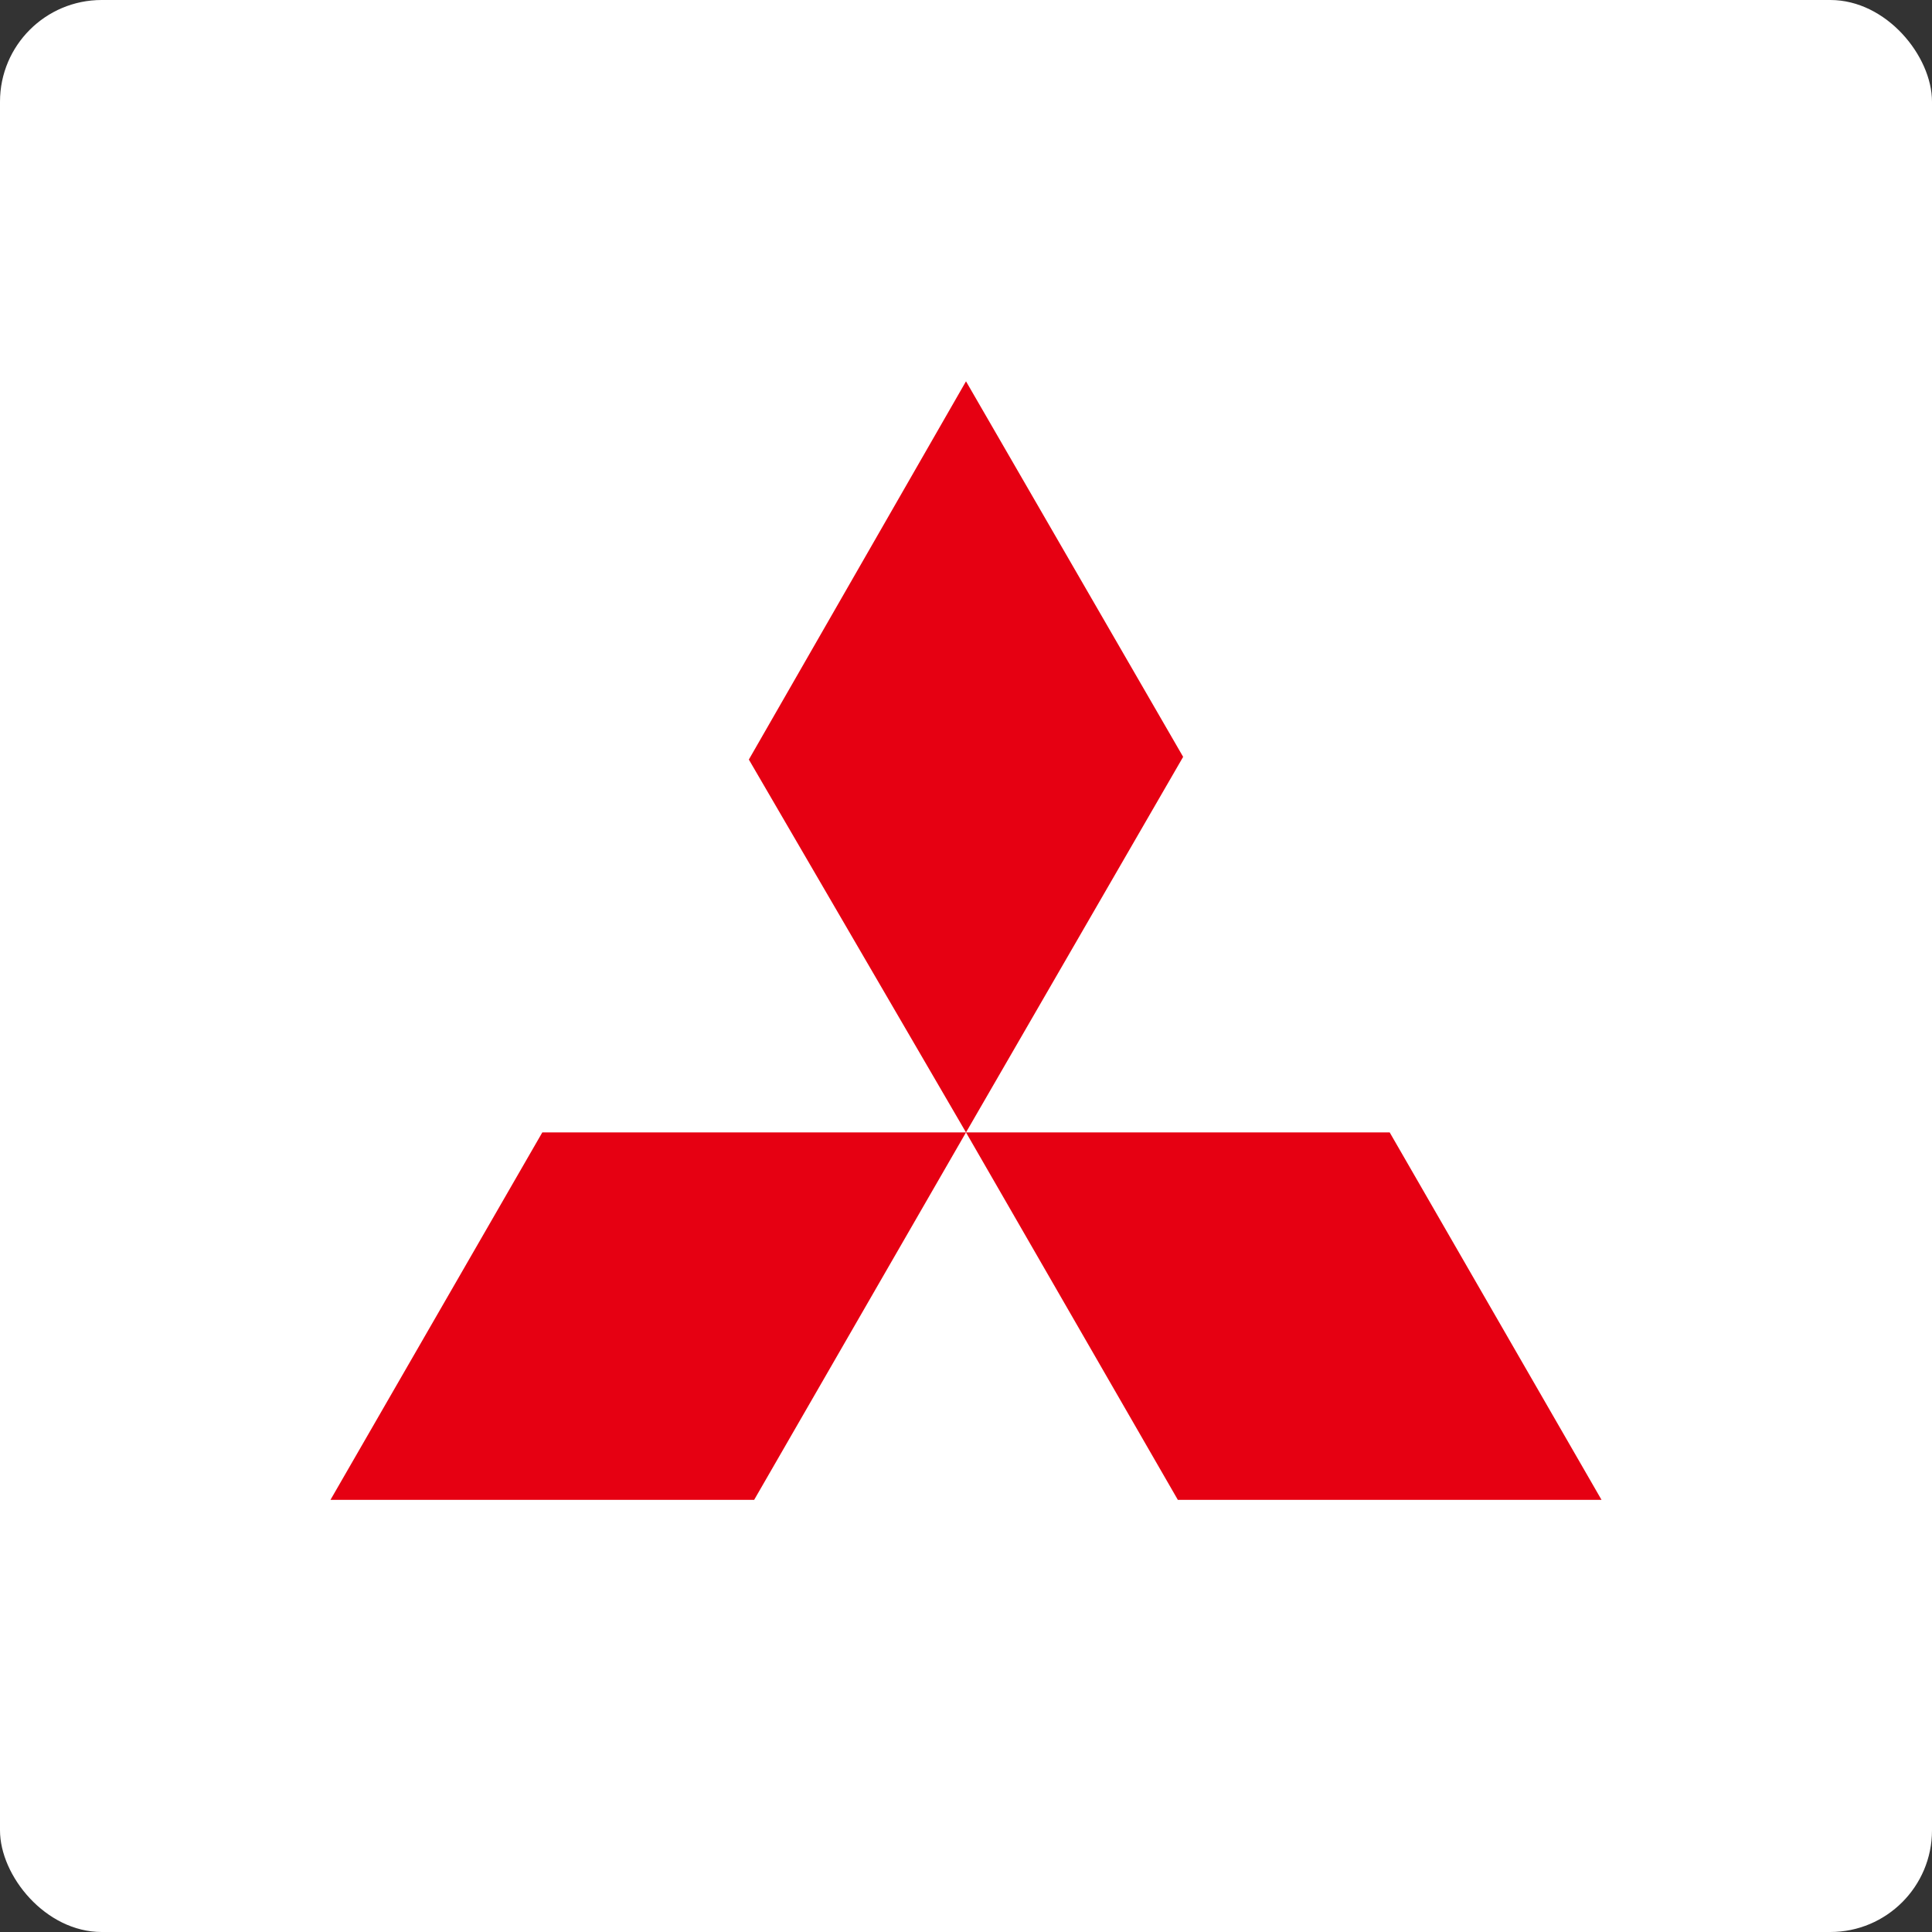
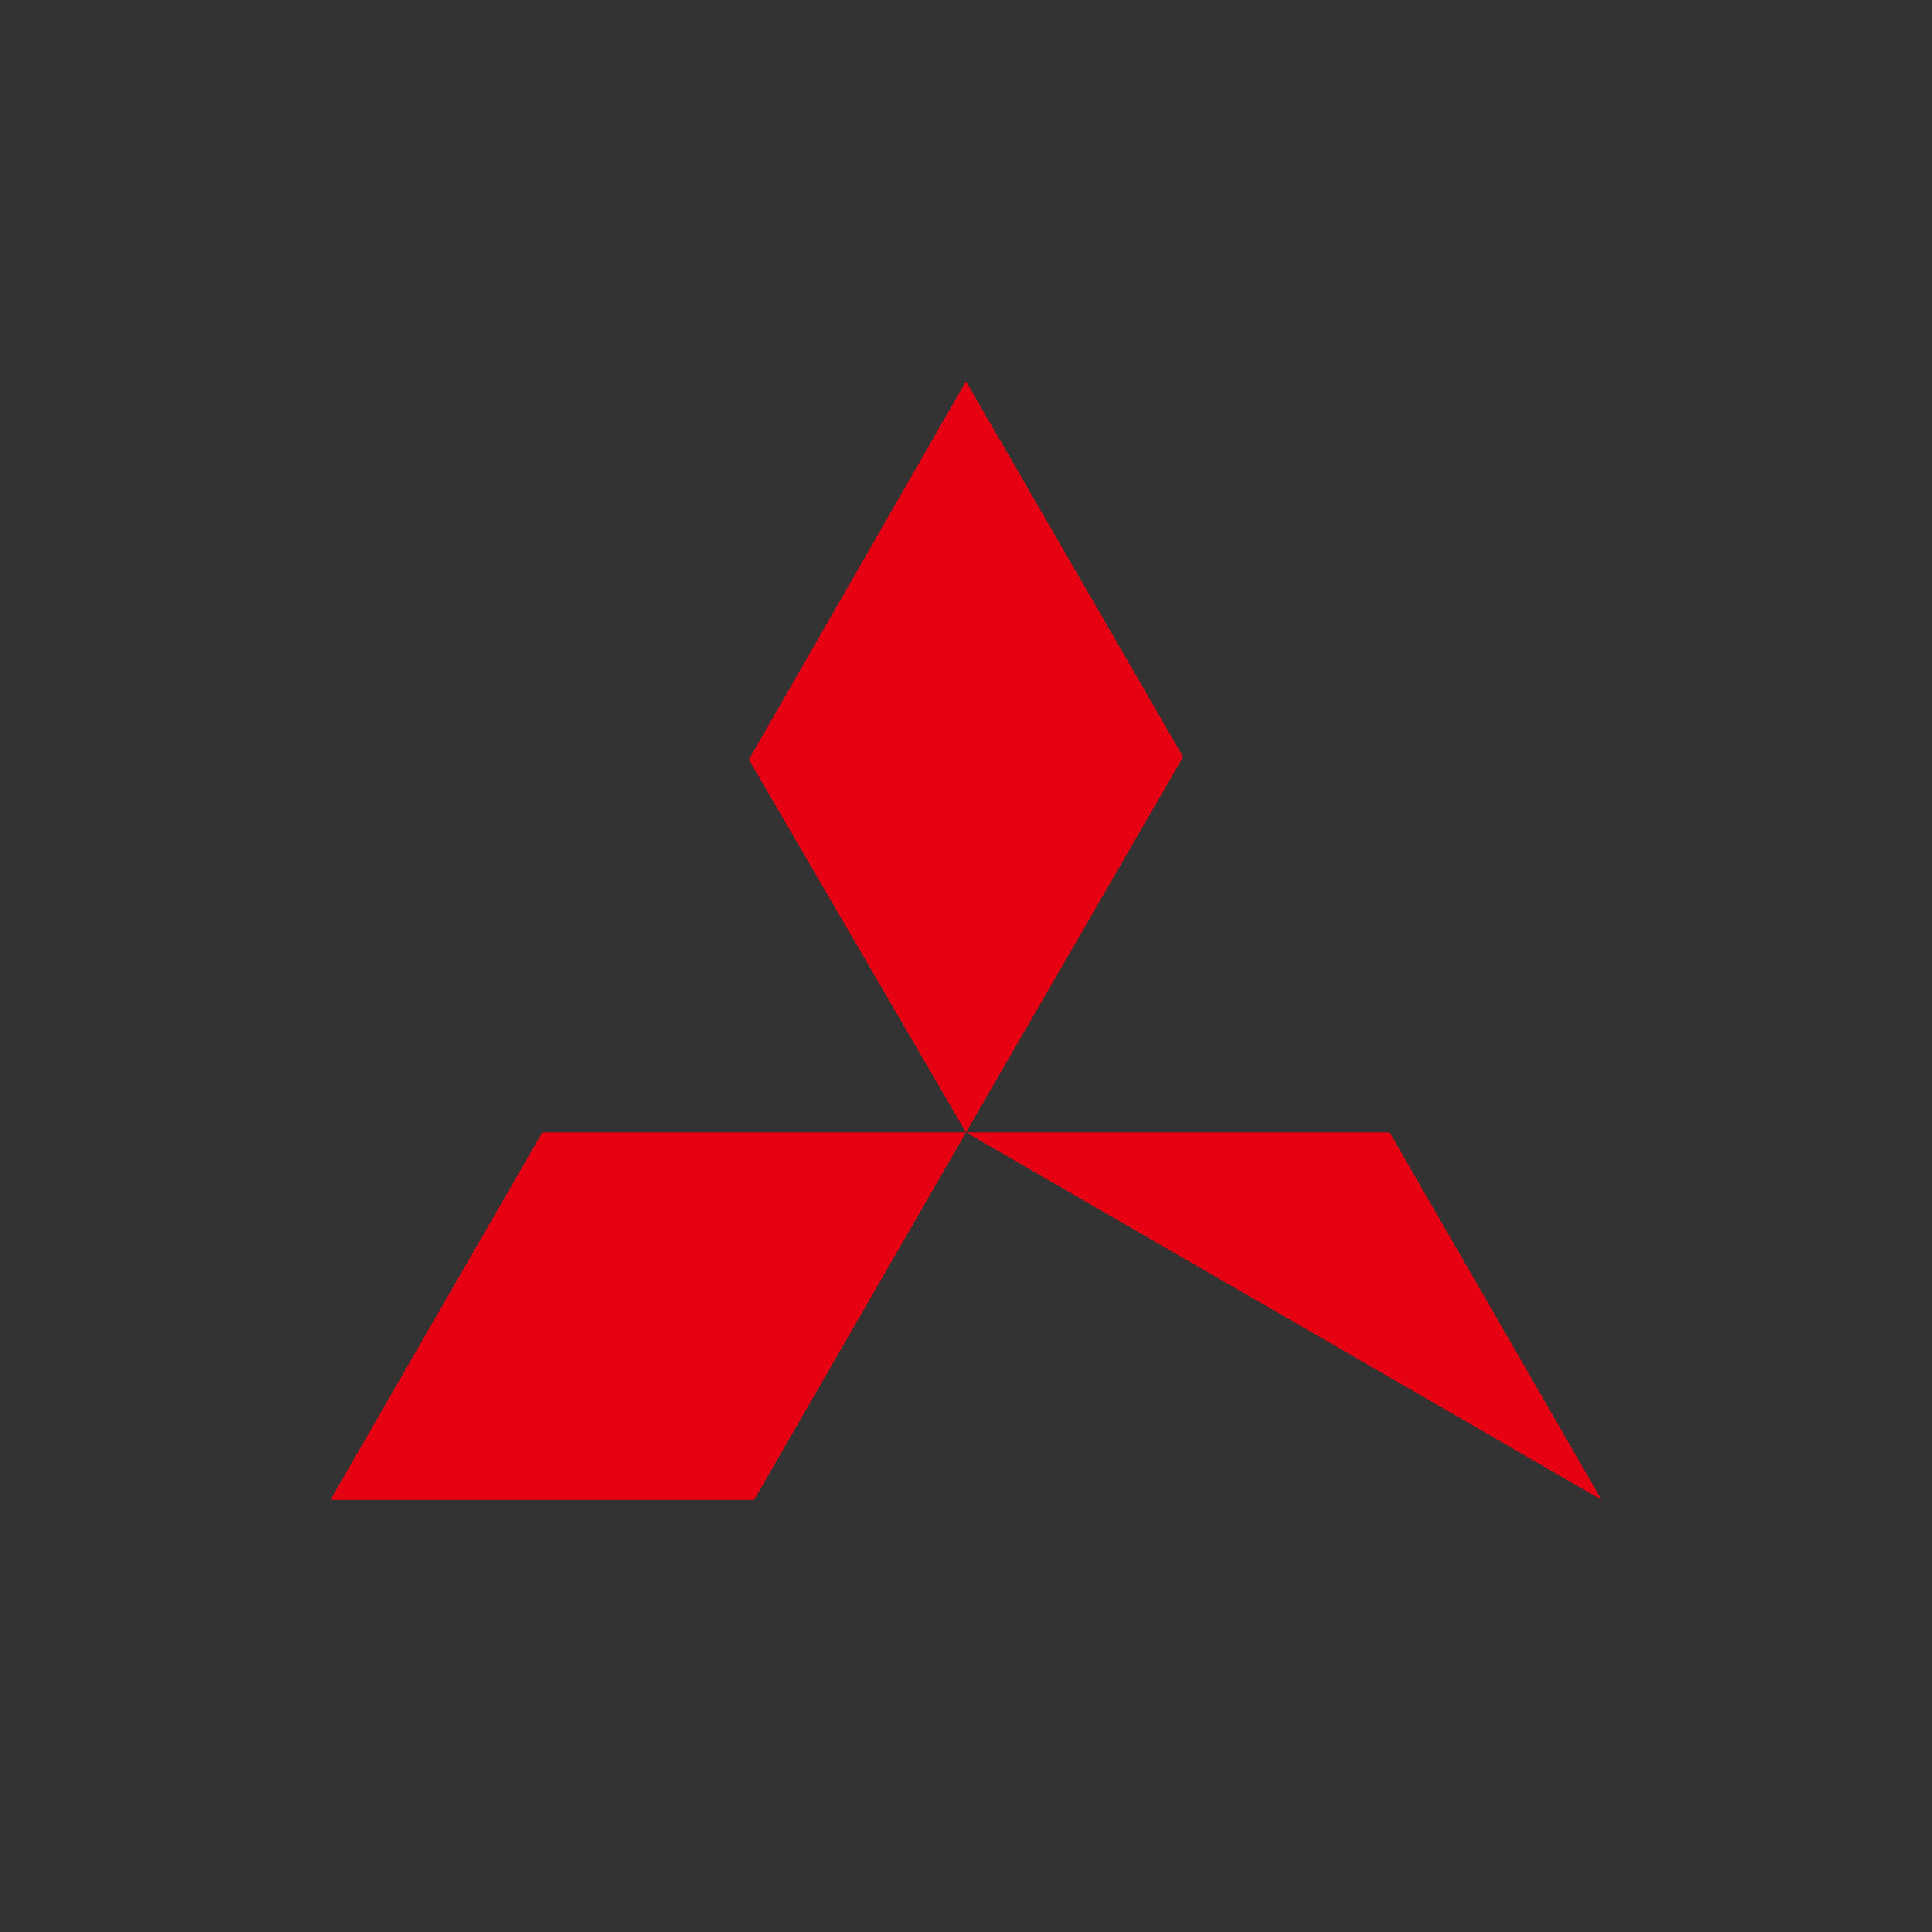
<svg xmlns="http://www.w3.org/2000/svg" fill="none" viewBox="0 0 76 76" height="76" width="76">
  <rect x="0" y="0" width="76" height="76" fill="#333333" stroke="none" />
-   <rect fill="white" rx="4" height="76" width="76" />
-   <path fill="#E60012" d="M38 15L46.542 29.773L38 44.546L29.458 29.879L38 15ZM38 44.546H54.667L63 59H46.333L38 44.546ZM38 44.546H21.333L13 59H29.667L38 44.546Z" />
+   <path fill="#E60012" d="M38 15L46.542 29.773L38 44.546L29.458 29.879L38 15ZM38 44.546H54.667L63 59L38 44.546ZM38 44.546H21.333L13 59H29.667L38 44.546Z" />
</svg>